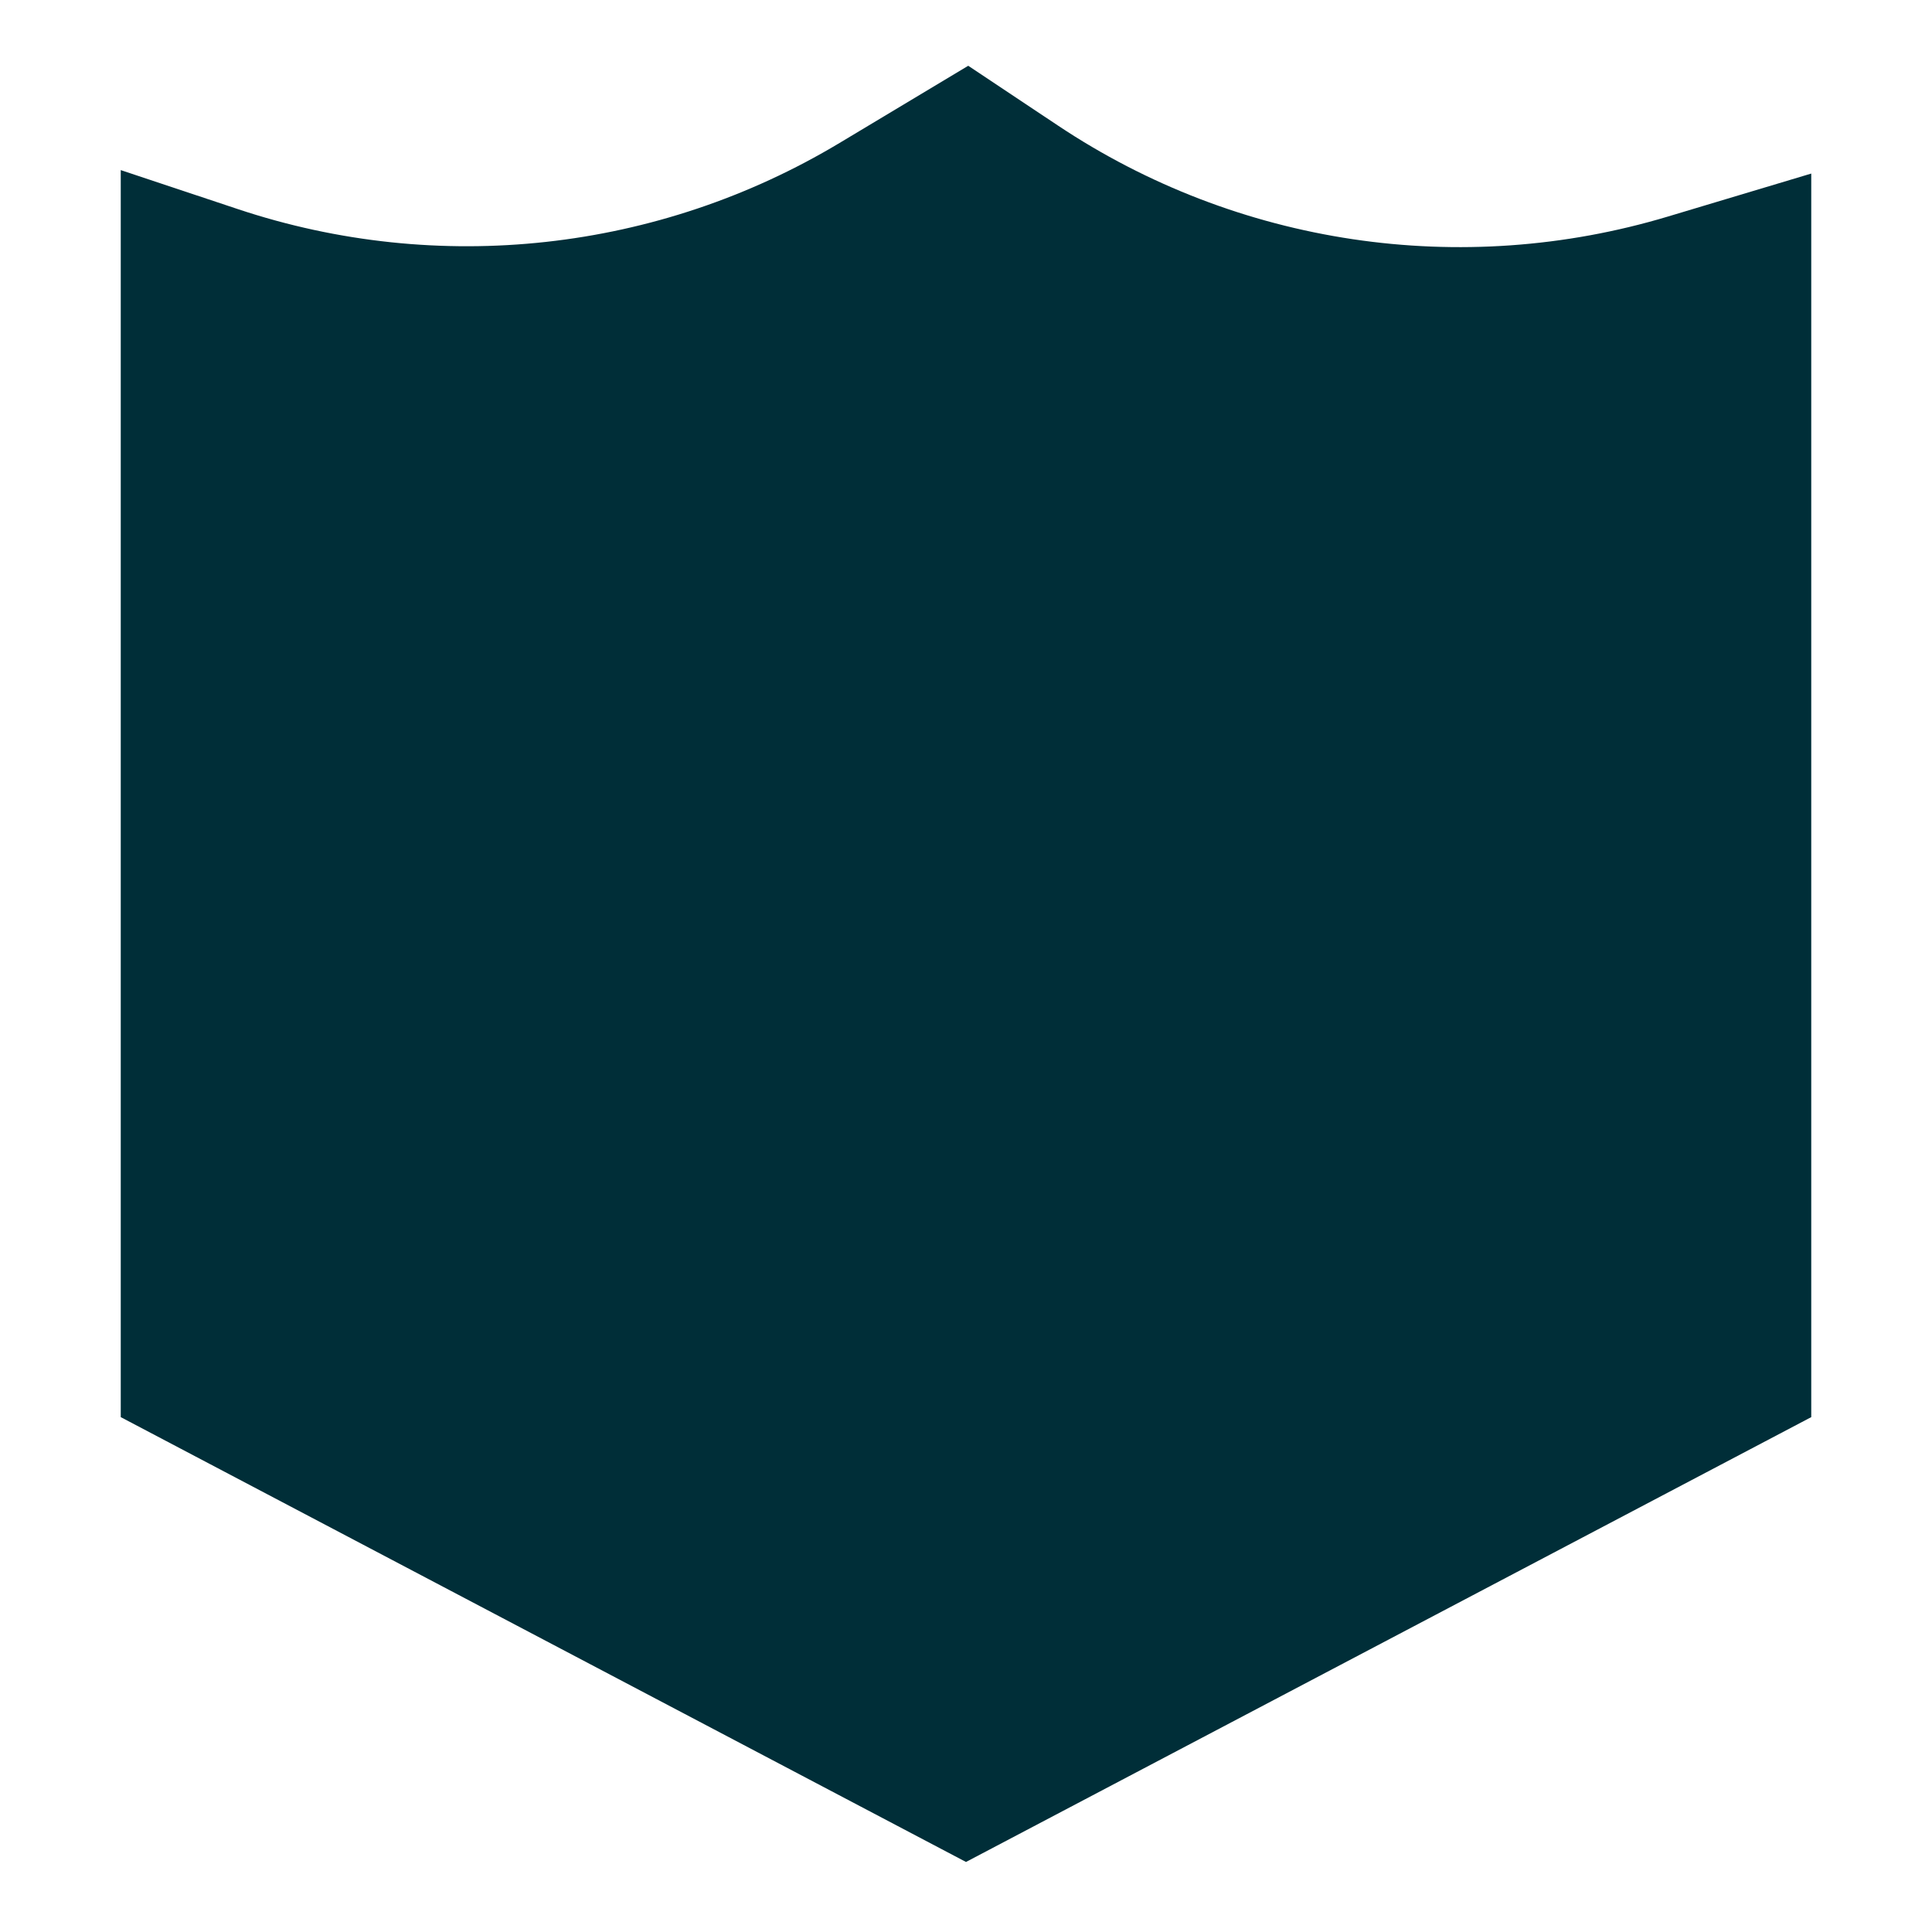
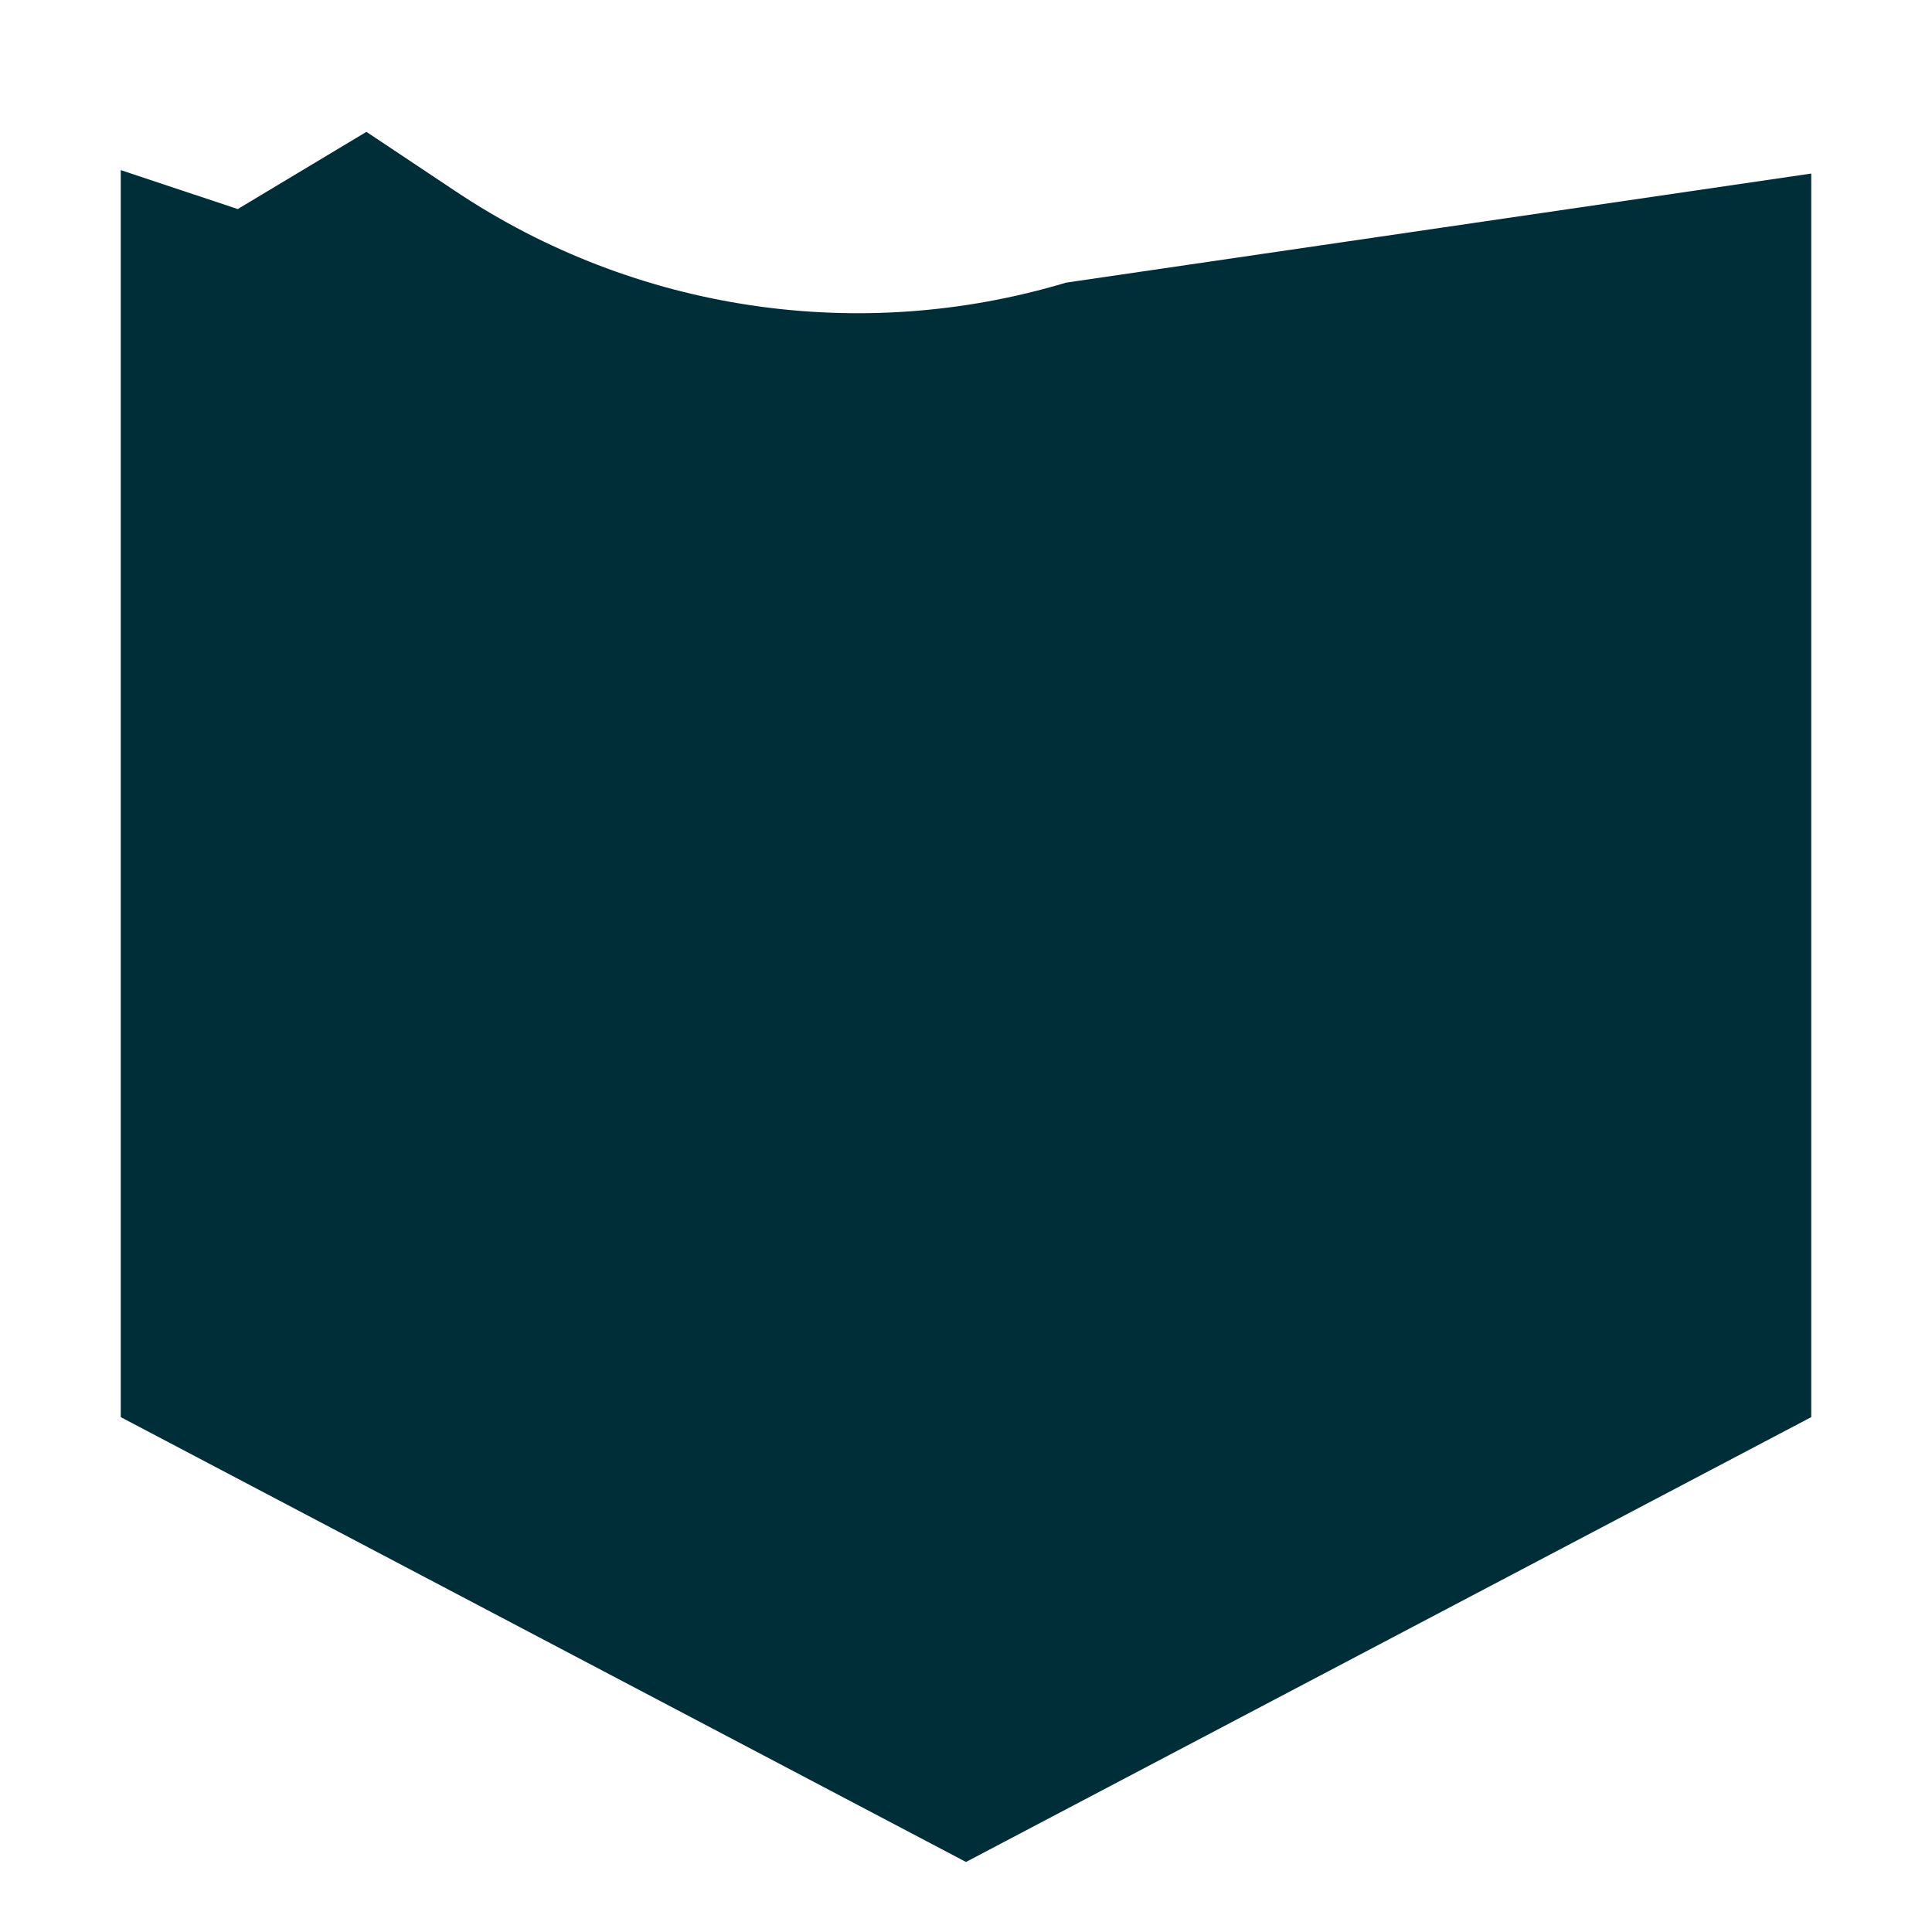
<svg xmlns="http://www.w3.org/2000/svg" fill="none" viewBox="0 0 24 24" id="Shield-2--Streamline-Sharp" height="24" width="24">
  <desc>
    Shield 2 Streamline Icon: https://streamlinehq.com
  </desc>
  <g id="shield-2--shield-protection-security-defend-crime-war-cover">
-     <path id="Union" fill="#002e38" fill-rule="evenodd" d="M12 23.13 1.5 17.604V2.113l1.453 0.484c2.493 0.831 5.224 0.531 7.476 -0.821l1.599 -0.959 1.112 0.741c2.231 1.488 5.01 1.903 7.579 1.132L22.5 2.156V17.604L12 23.13Z" clip-rule="evenodd" stroke-width="1" />
+     <path id="Union" fill="#002e38" fill-rule="evenodd" d="M12 23.13 1.5 17.604V2.113l1.453 0.484l1.599 -0.959 1.112 0.741c2.231 1.488 5.01 1.903 7.579 1.132L22.5 2.156V17.604L12 23.13Z" clip-rule="evenodd" stroke-width="1" />
  </g>
</svg>